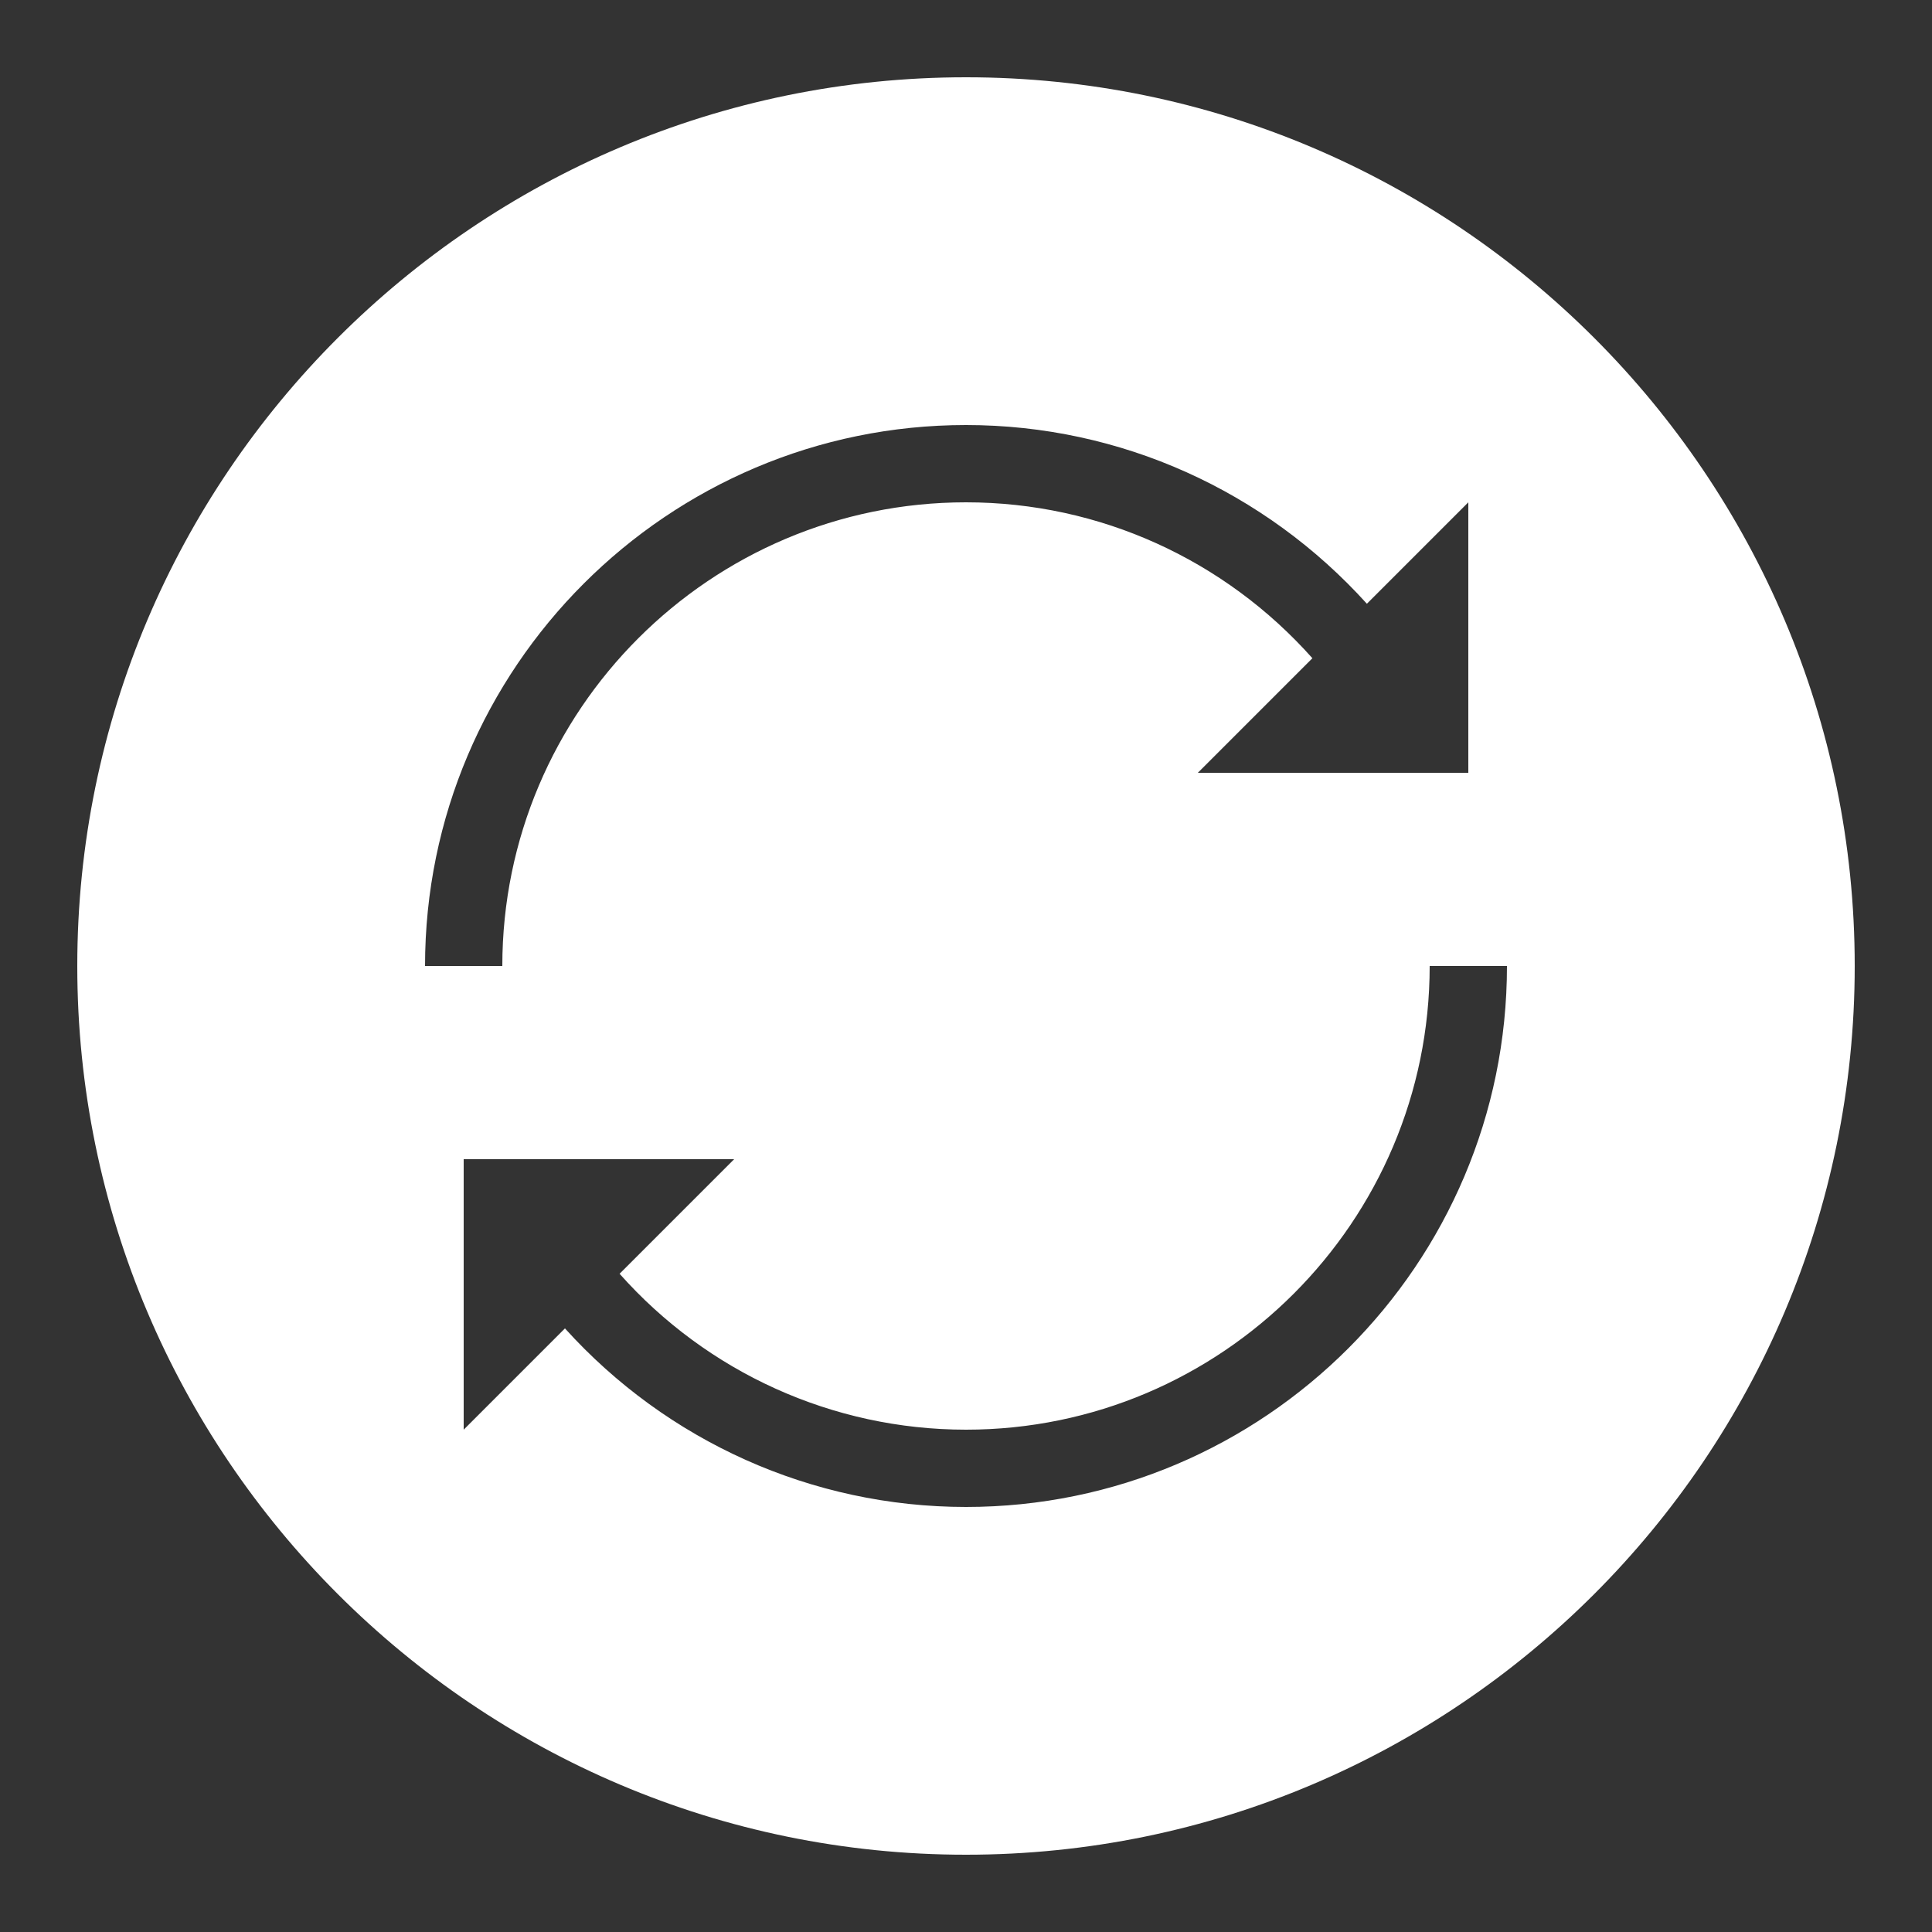
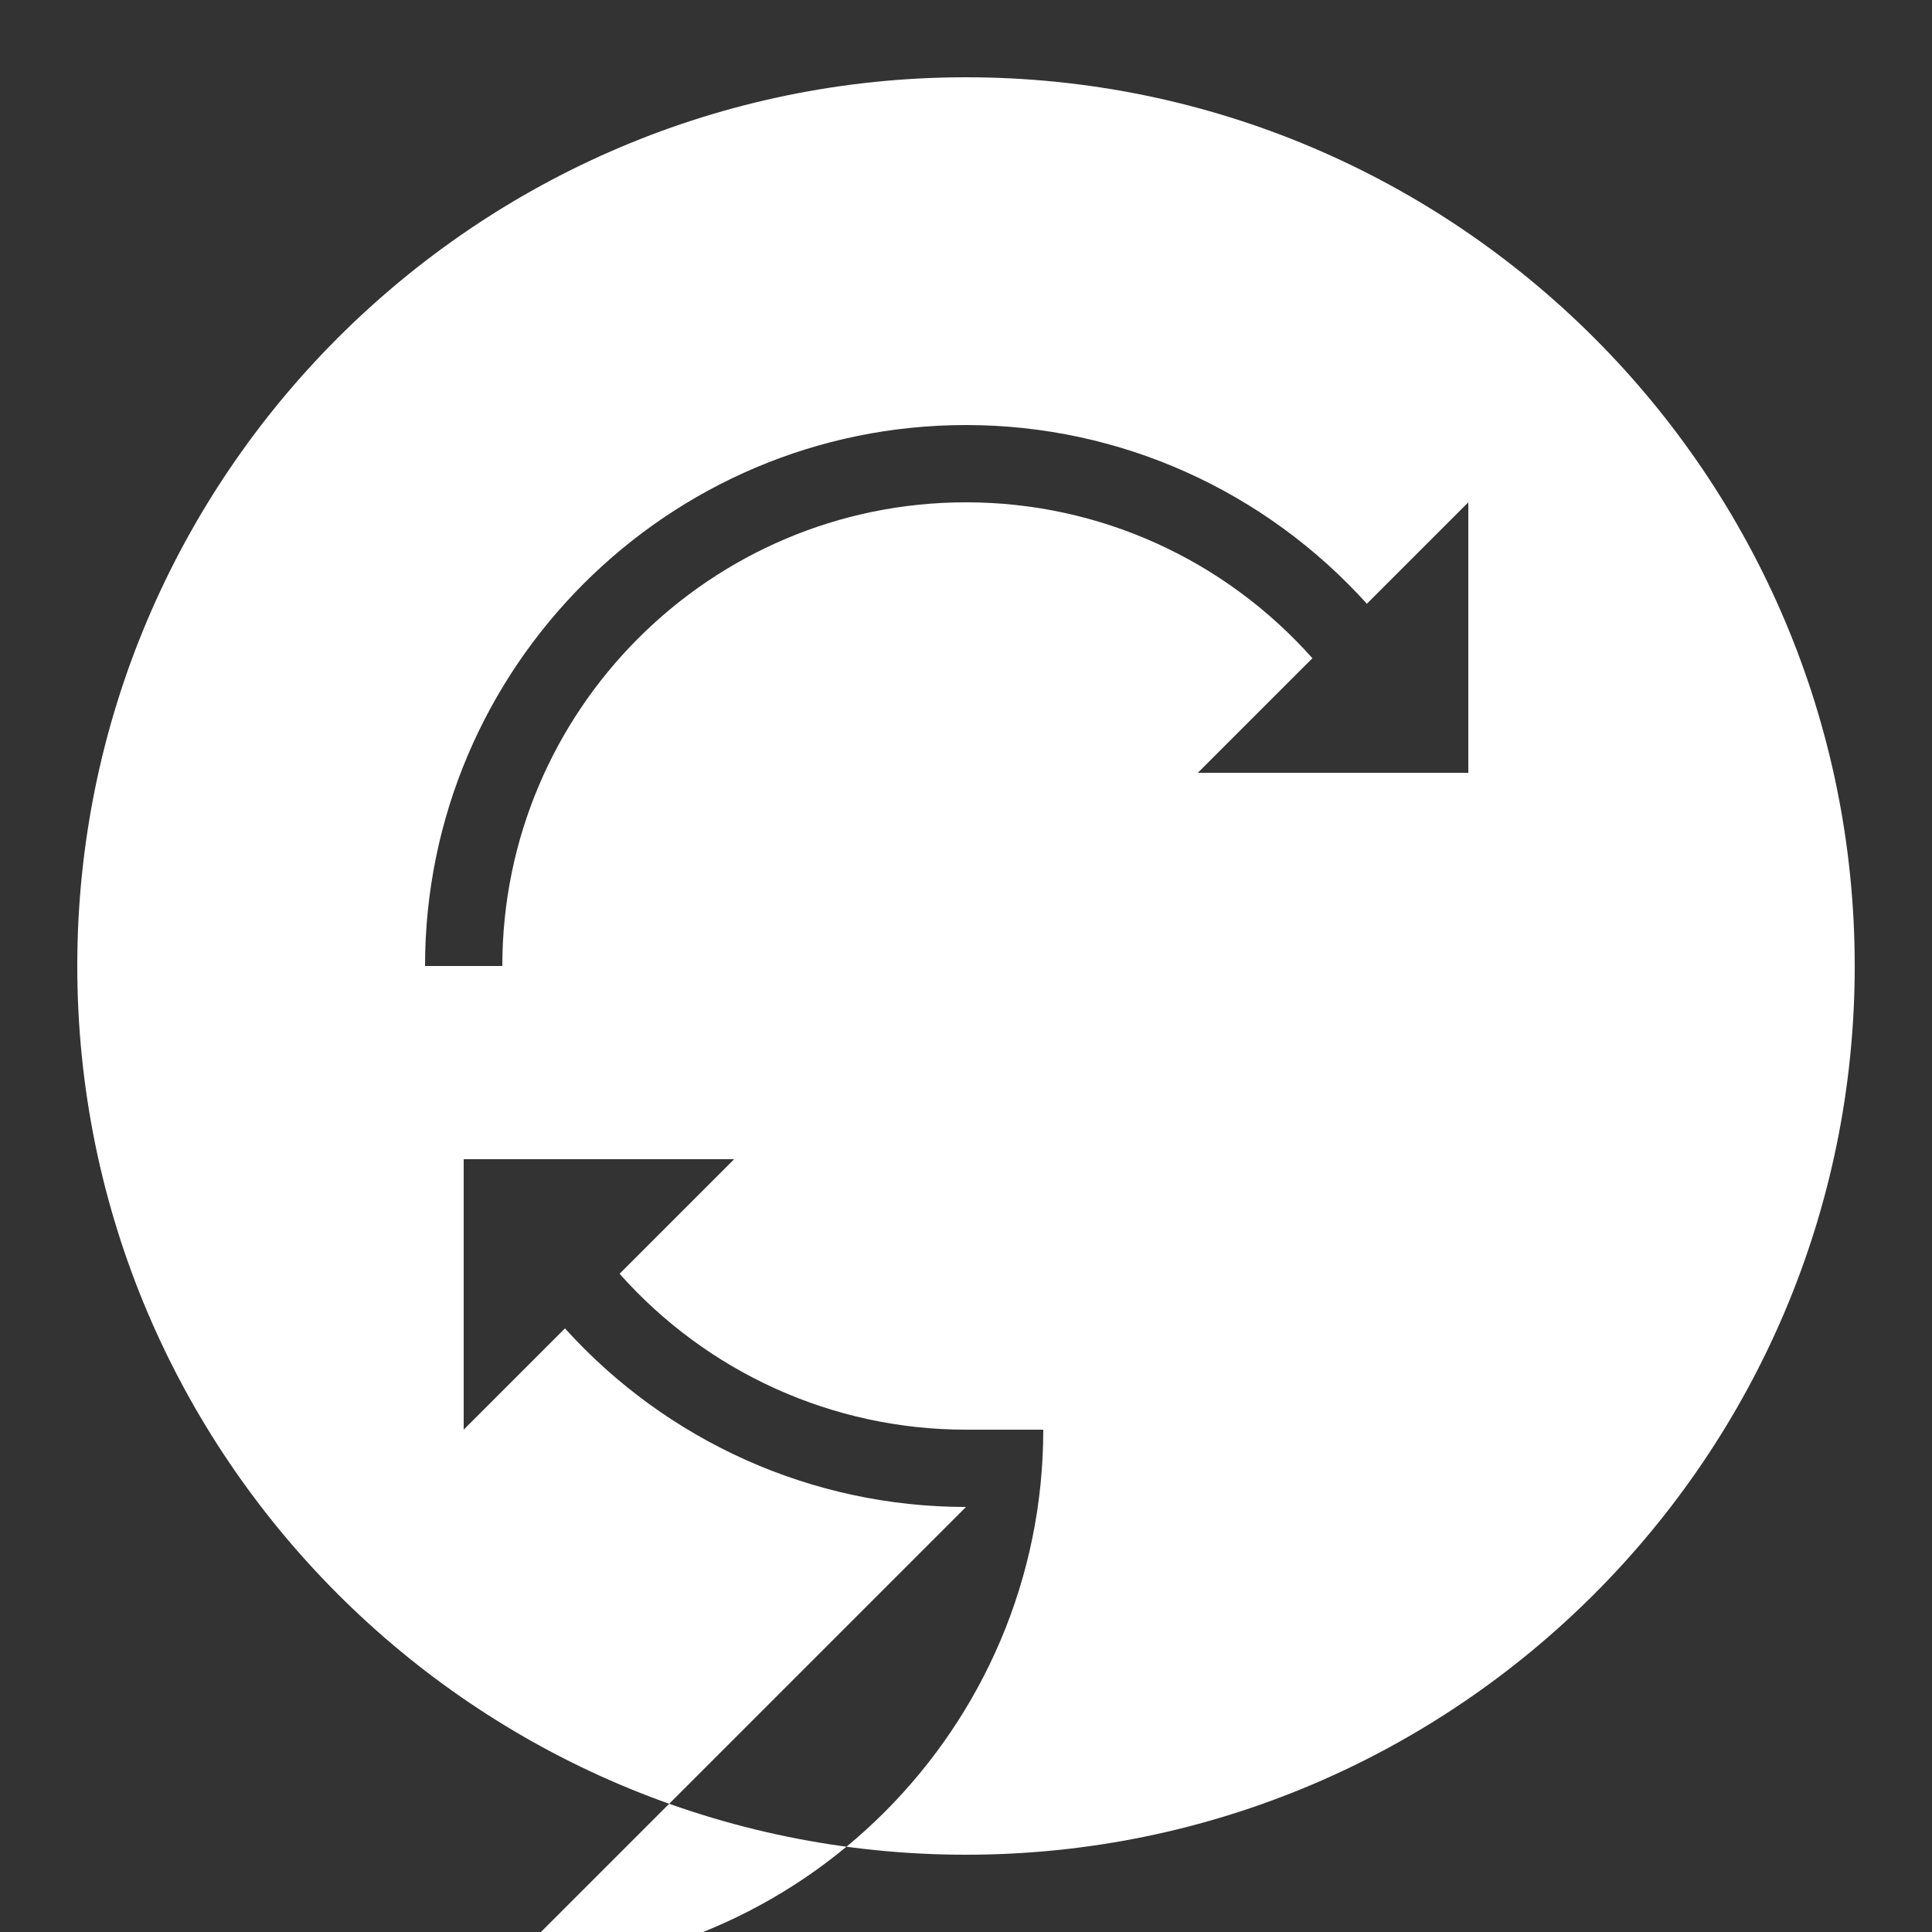
<svg xmlns="http://www.w3.org/2000/svg" viewBox="0,0,256,256" width="50px" height="50px" fill-rule="nonzero">
  <rect x="0" y="0" width="256" height="256" fill="#333333" stroke="none" />
  <g fill="#ffffff" fill-rule="nonzero" stroke="none" stroke-width="1" stroke-linecap="butt" stroke-linejoin="miter" stroke-miterlimit="10" stroke-dasharray="" stroke-dashoffset="0" font-family="none" font-weight="none" font-size="none" text-anchor="none" style="mix-blend-mode: normal">
    <g transform="scale(5.12,5.12)">
-       <path d="M25,2c-12.684,0 -23,10.316 -23,23c0,12.684 10.316,23 23,23c12.684,0 23,-10.316 23,-23c0,-12.684 -10.316,-23 -23,-23zM25,11c4.004,0 7.738,1.707 10.375,4.625l2.625,-2.625v7h-7l2.965,-2.965c-2.266,-2.547 -5.5,-4.035 -8.965,-4.035c-6.617,0 -12,5.383 -12,12h-2c0,-7.719 6.281,-14 14,-14zM25,39c-3.992,0 -7.742,-1.703 -10.379,-4.621l-2.621,2.621v-7h7l-2.965,2.965c2.262,2.547 5.508,4.035 8.965,4.035c6.617,0 12,-5.383 12,-12h2c0,7.719 -6.281,14 -14,14z" />
+       <path d="M25,2c-12.684,0 -23,10.316 -23,23c0,12.684 10.316,23 23,23c12.684,0 23,-10.316 23,-23c0,-12.684 -10.316,-23 -23,-23zM25,11c4.004,0 7.738,1.707 10.375,4.625l2.625,-2.625v7h-7l2.965,-2.965c-2.266,-2.547 -5.5,-4.035 -8.965,-4.035c-6.617,0 -12,5.383 -12,12h-2c0,-7.719 6.281,-14 14,-14zM25,39c-3.992,0 -7.742,-1.703 -10.379,-4.621l-2.621,2.621v-7h7l-2.965,2.965c2.262,2.547 5.508,4.035 8.965,4.035h2c0,7.719 -6.281,14 -14,14z" />
    </g>
  </g>
</svg>